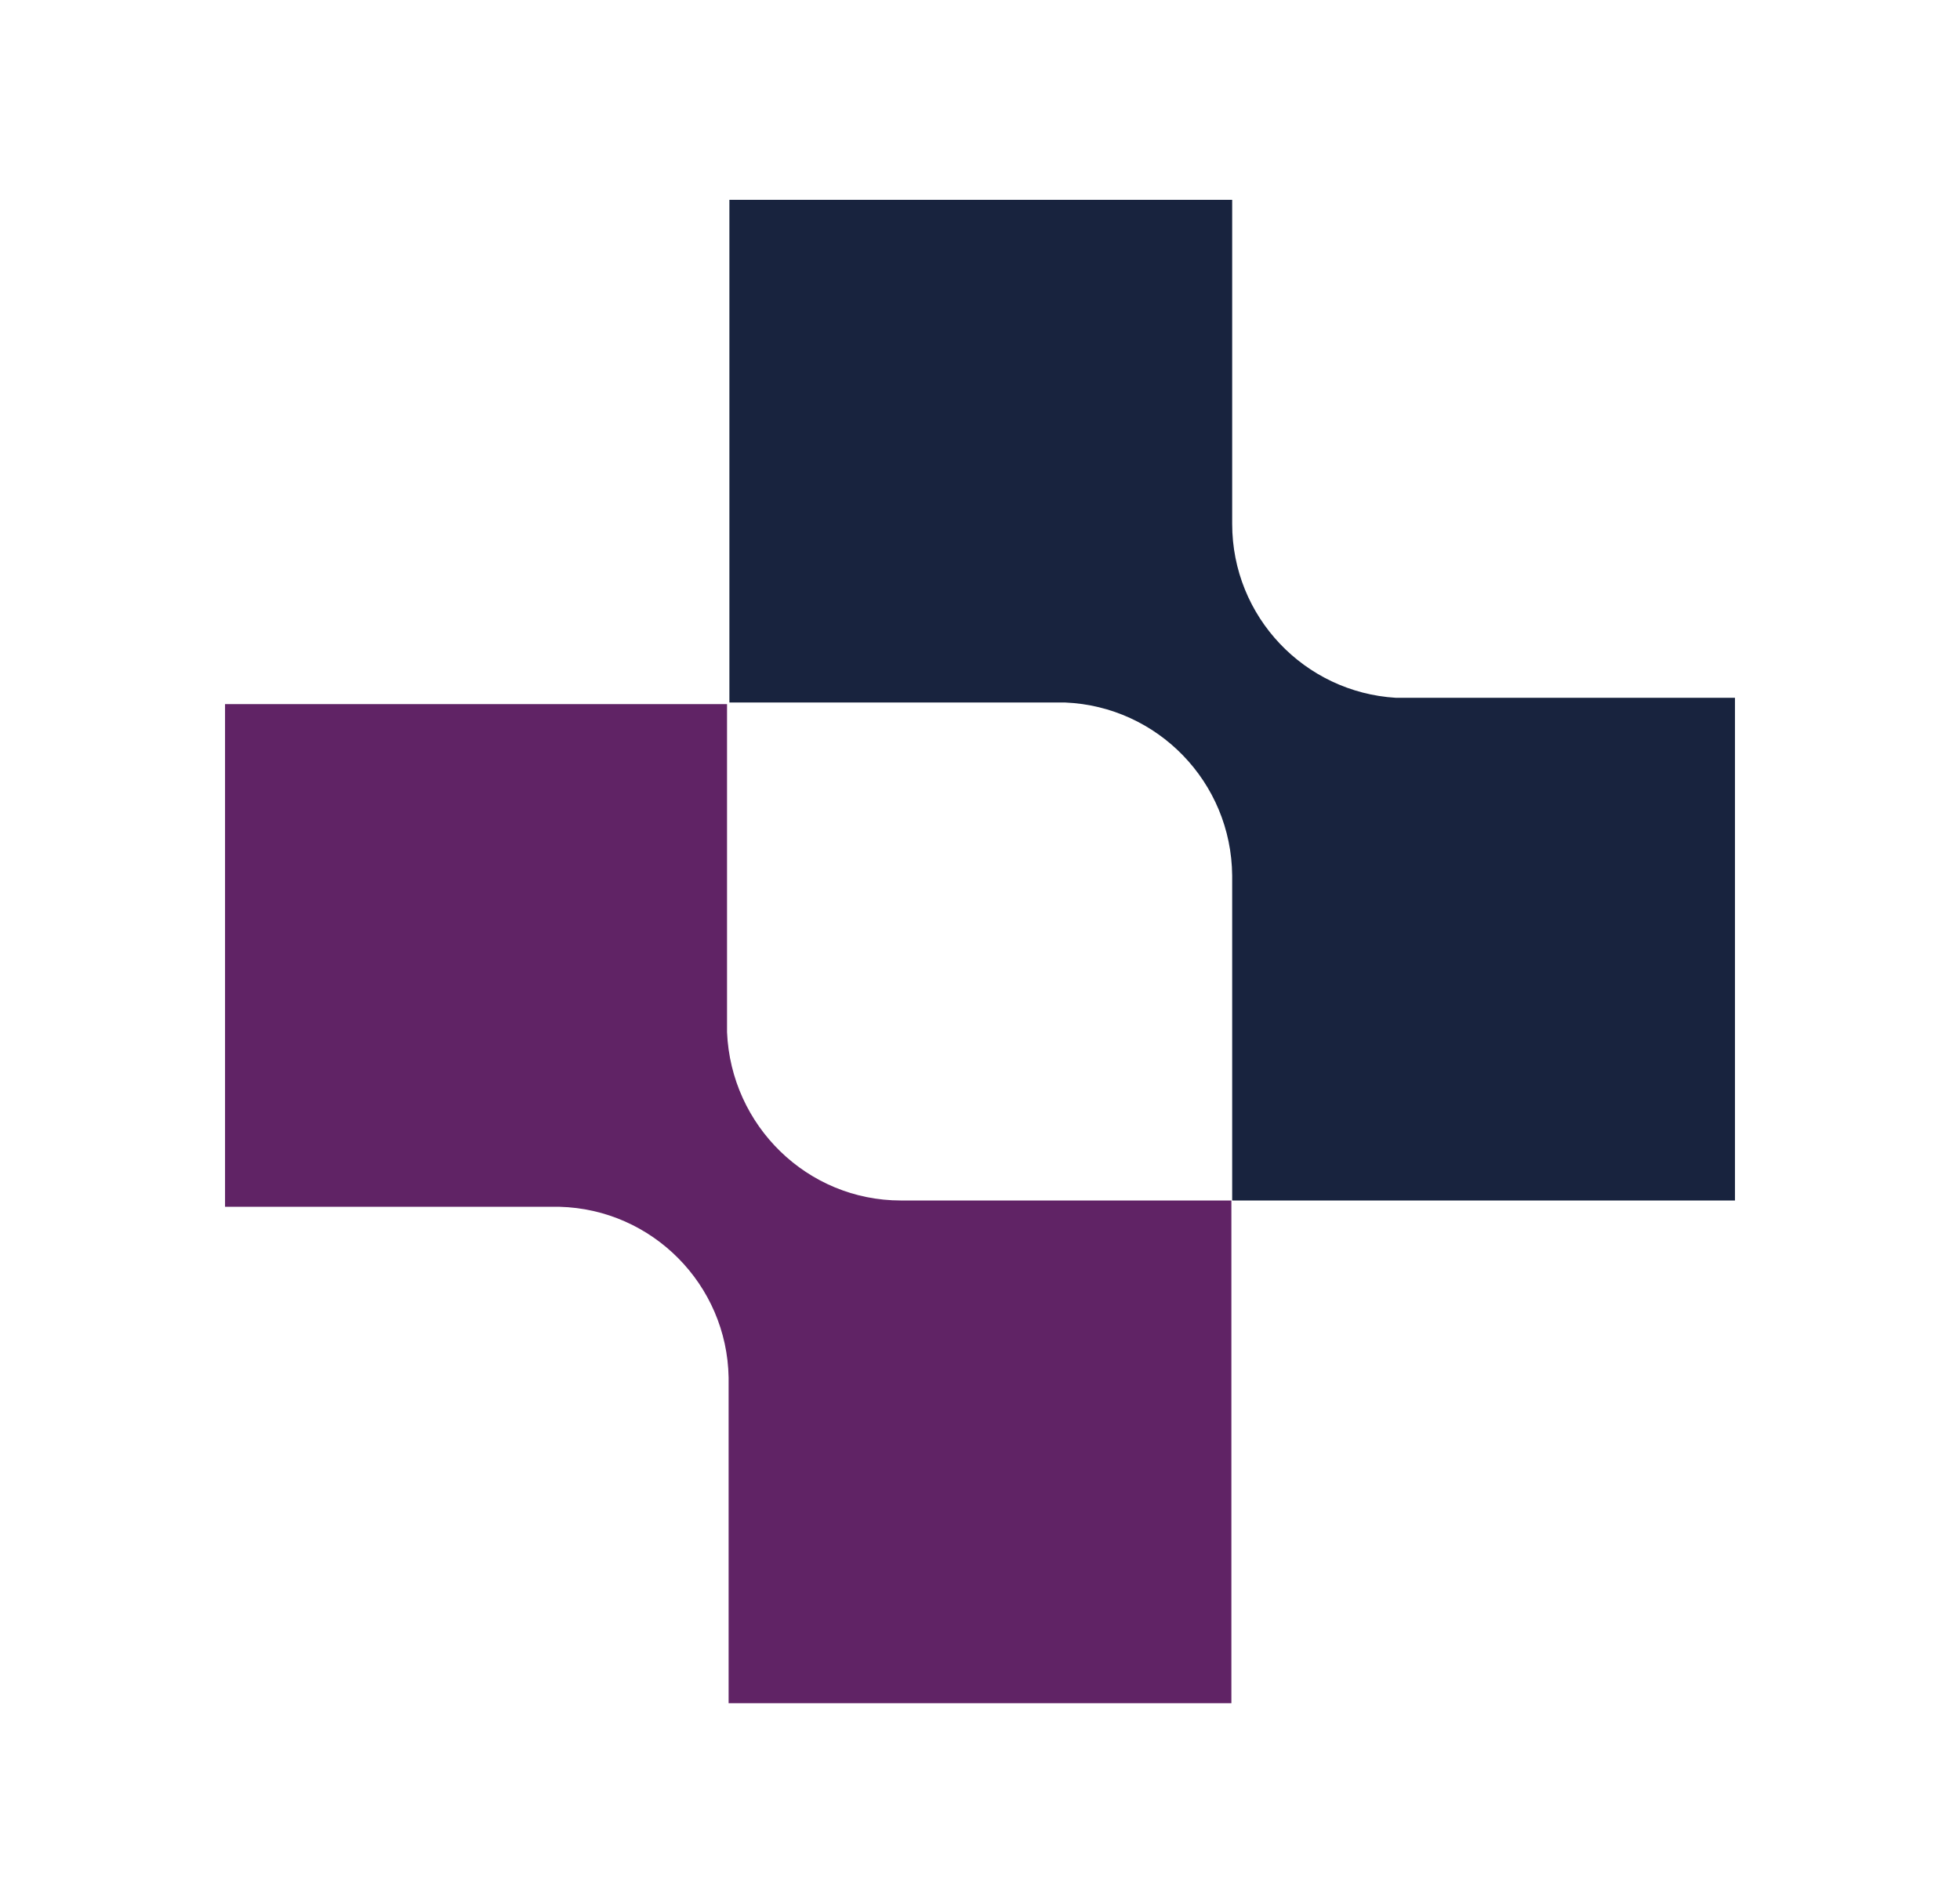
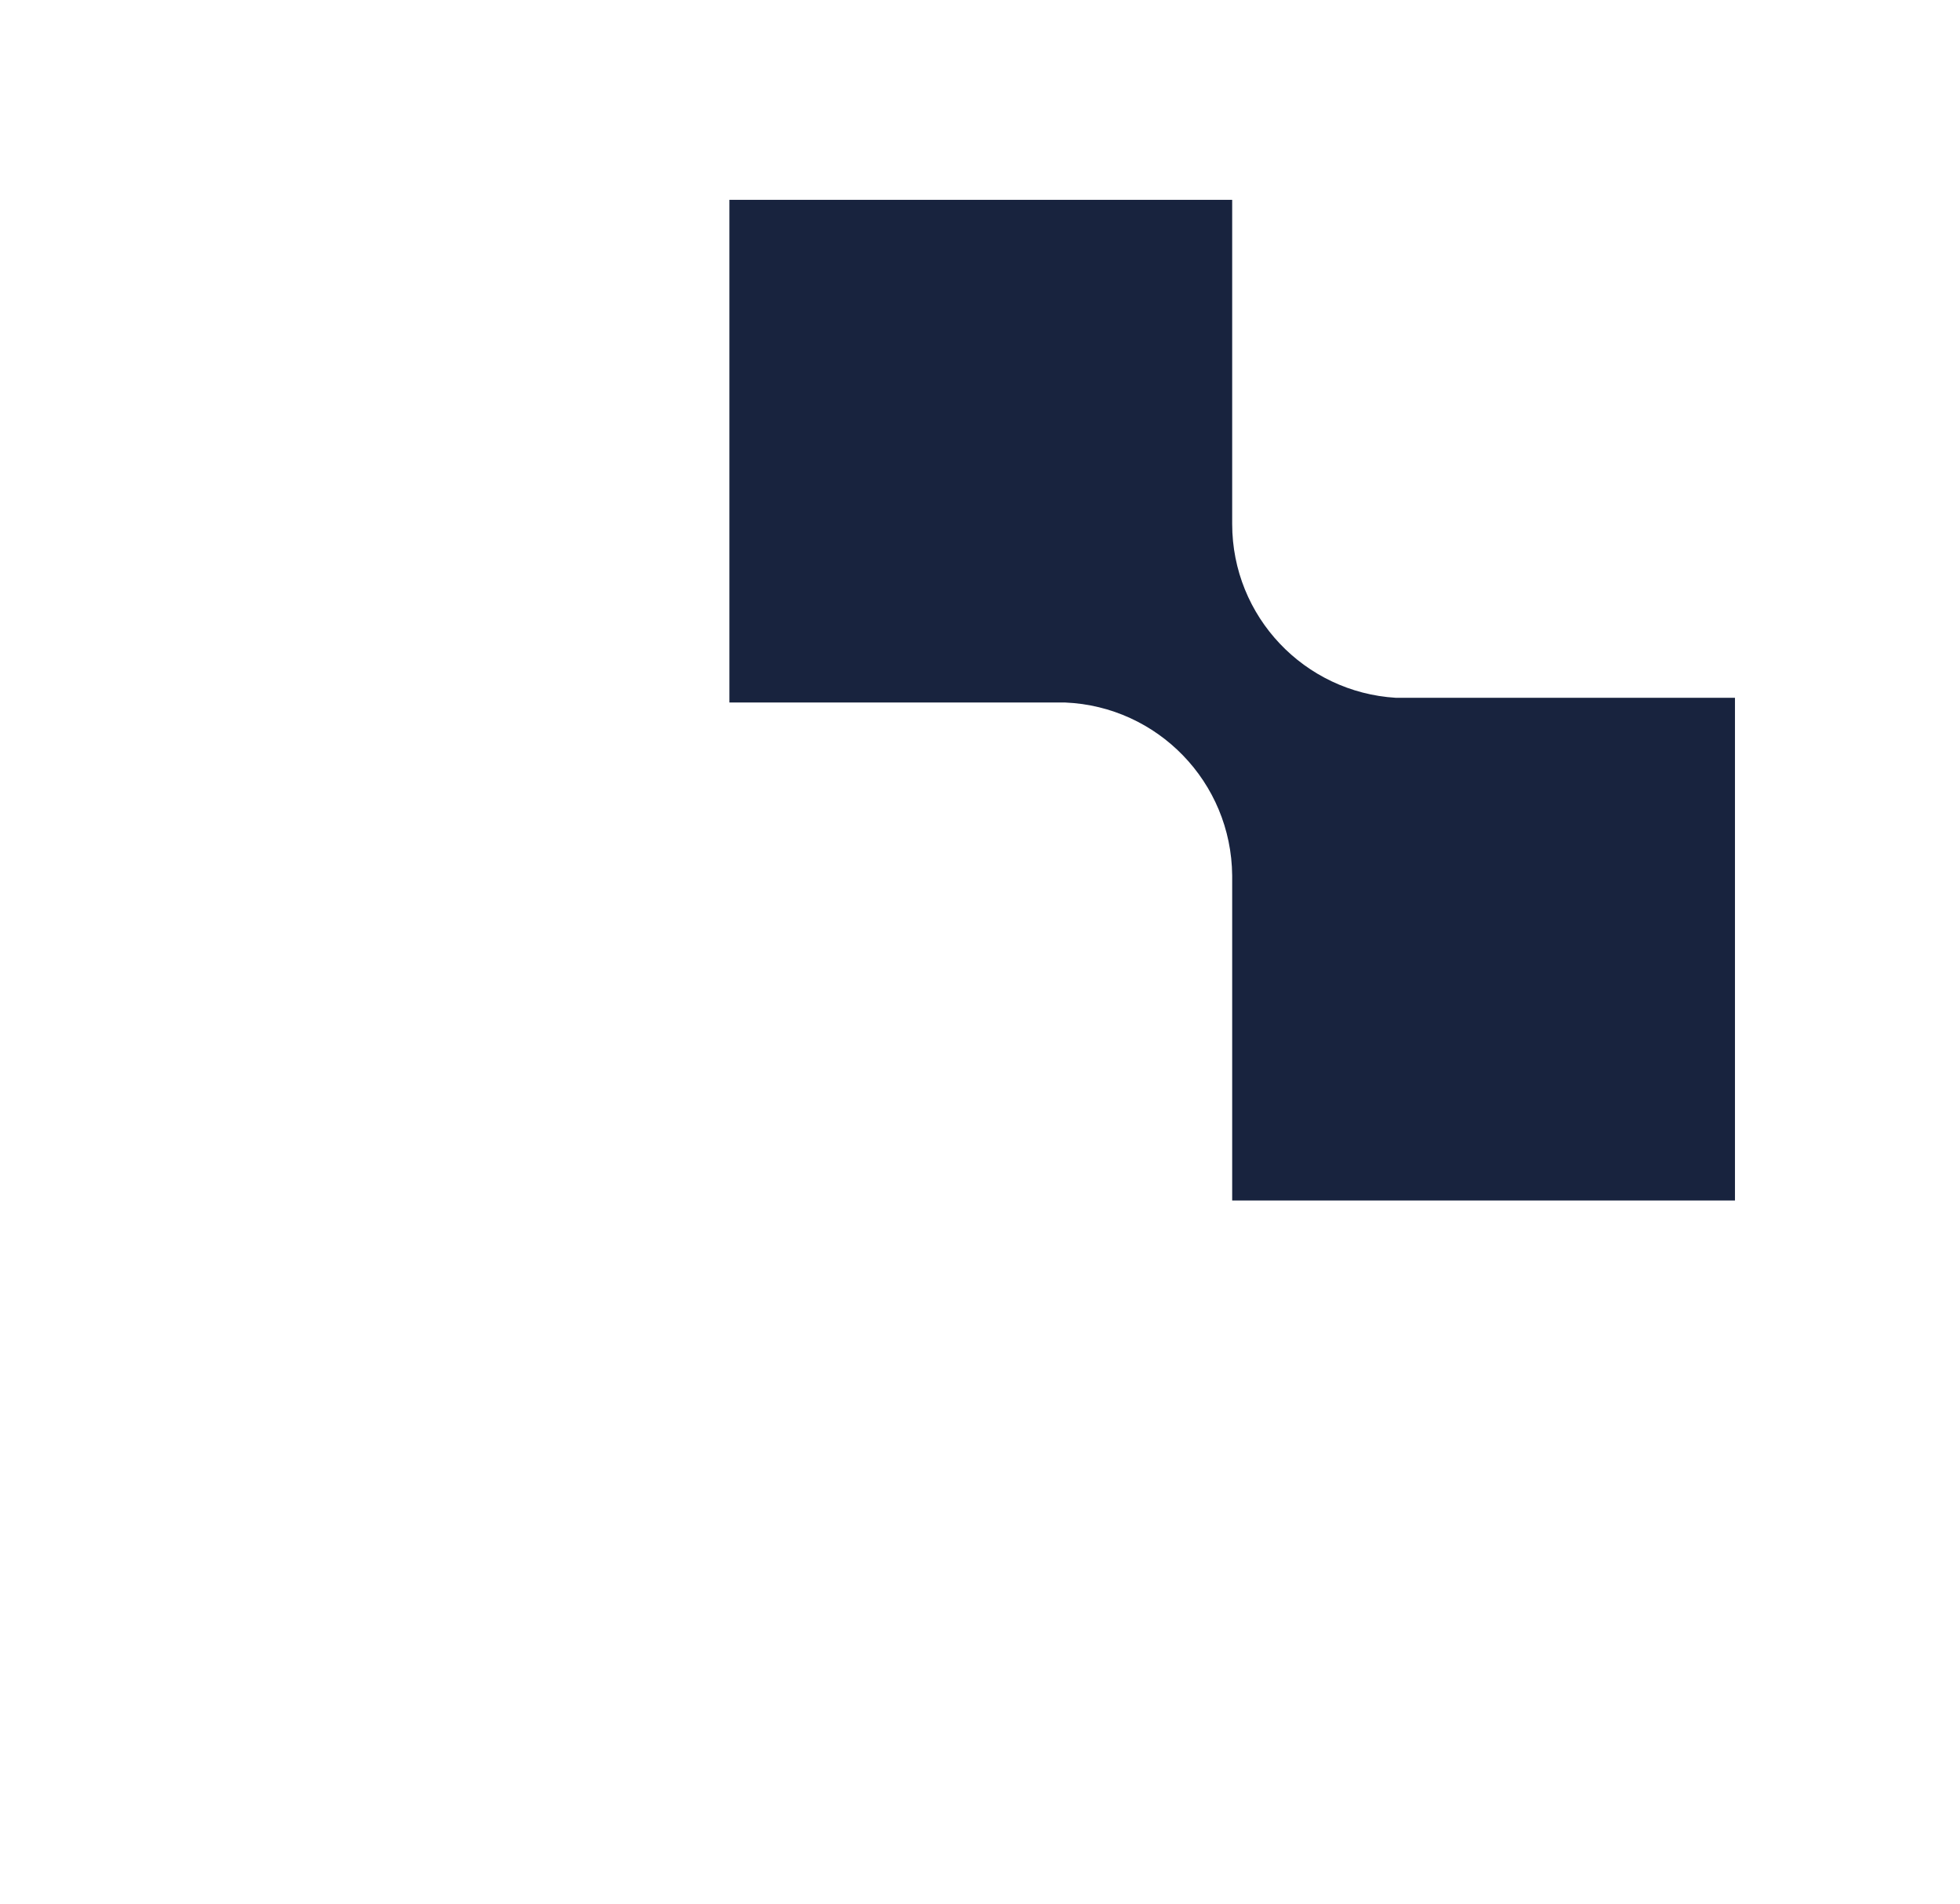
<svg xmlns="http://www.w3.org/2000/svg" version="1.1" width="249.1" height="242">
  <svg version="1.1" x="0px" y="0px" viewBox="0 0 249.1 242" style="enable-background:new 0 0 249.1 242;" xml:space="preserve">
-     <path class="st0" fill="#602365" d="M122.3,152.6h-7c-0.3,0-0.5,0-0.8,0c-11.9,0-21.6-9.5-22.1-21.4h0v-10.6V89.5H28.6v63.9h34.1v0h8.4v0   c11.8,0.3,21.3,9.9,21.5,21.7h0v10.6v30.8h63.9v-63.9" />
    <path class="st12" fill="#18233e" d="M188,88.7h-10.6v0c-11.6-0.7-20.8-10.3-20.8-22.1c0,0,0-0.1,0-0.1h0V55.8V25.4H92.7v63.9h32.1h10.6v0   c11.7,0.5,21.1,10.1,21.2,22h0v10.6v30.7h63.9V88.7H188z" />
  </svg>
  <style>@media (prefers-color-scheme: light) { :root { filter: none; } }
@media (prefers-color-scheme: dark) { :root { filter: contrast(0.385) brightness(4.5); } }
</style>
</svg>